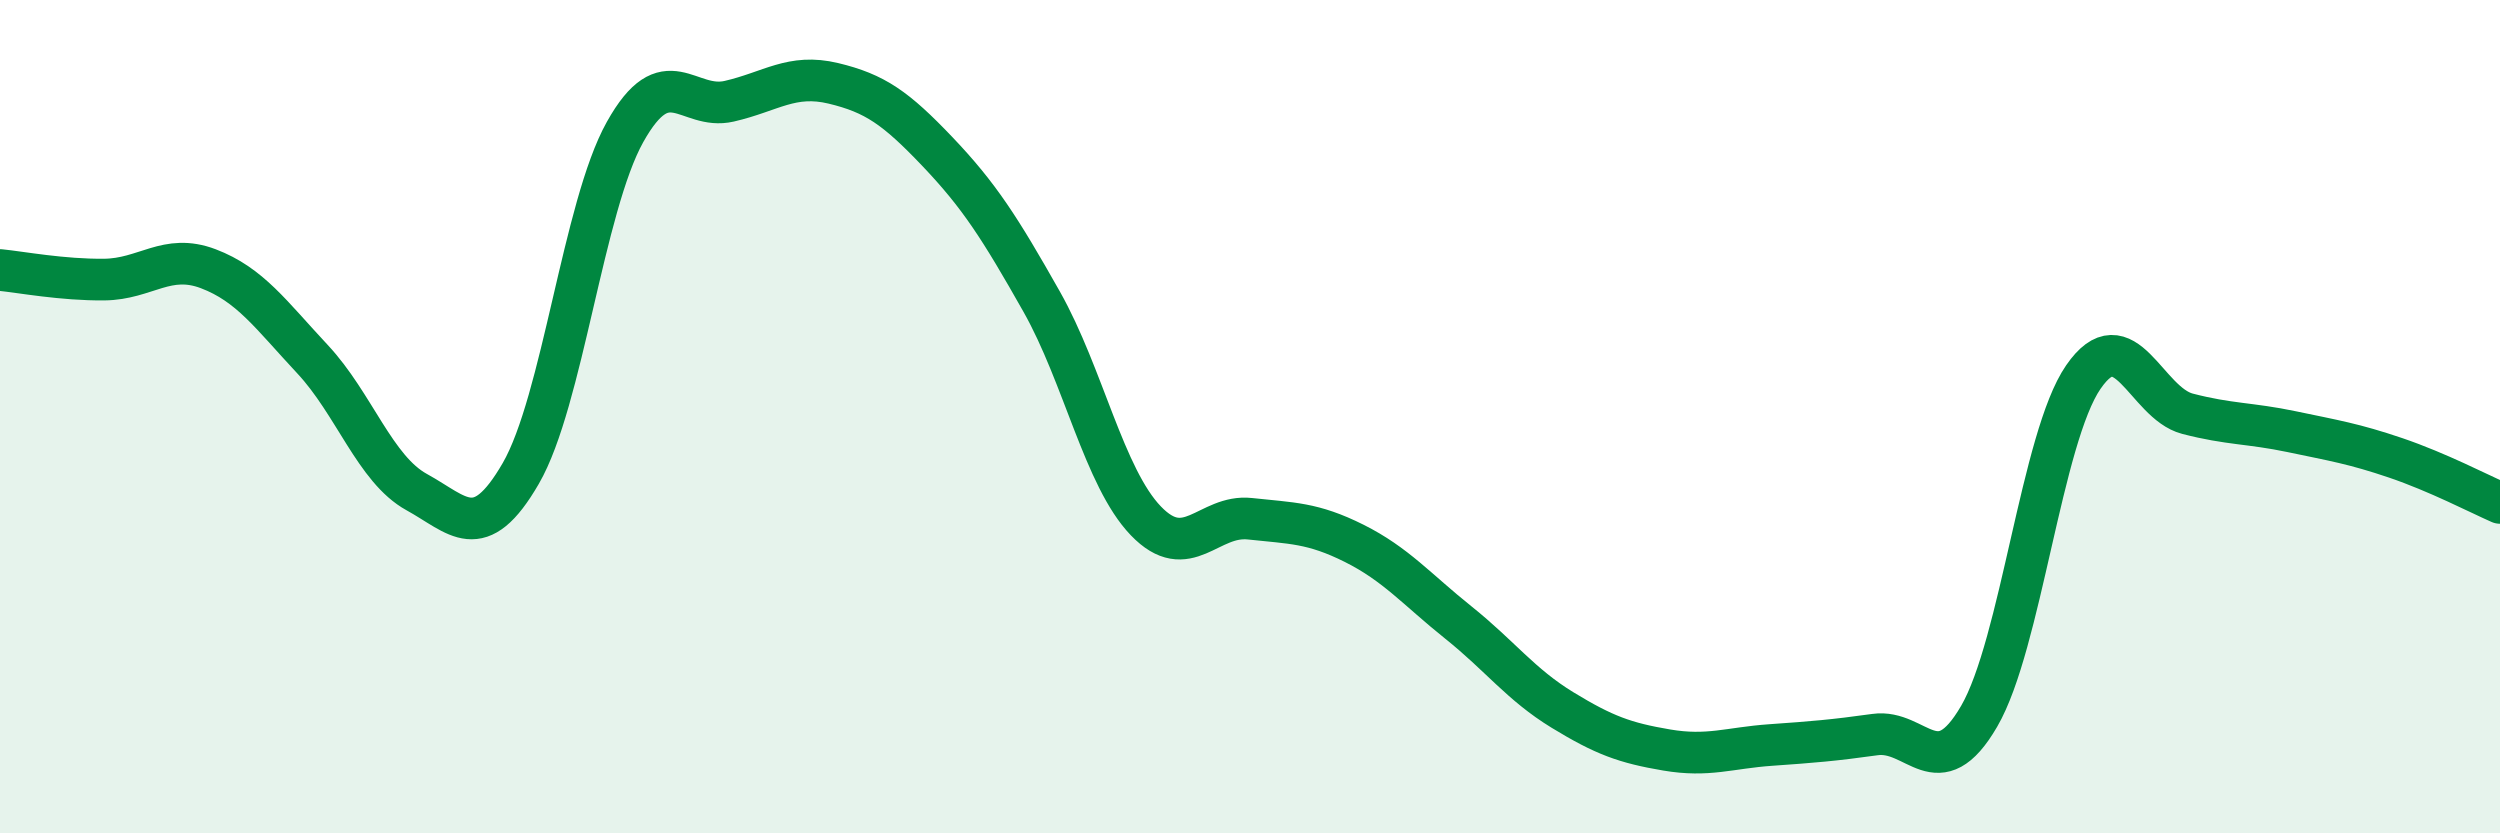
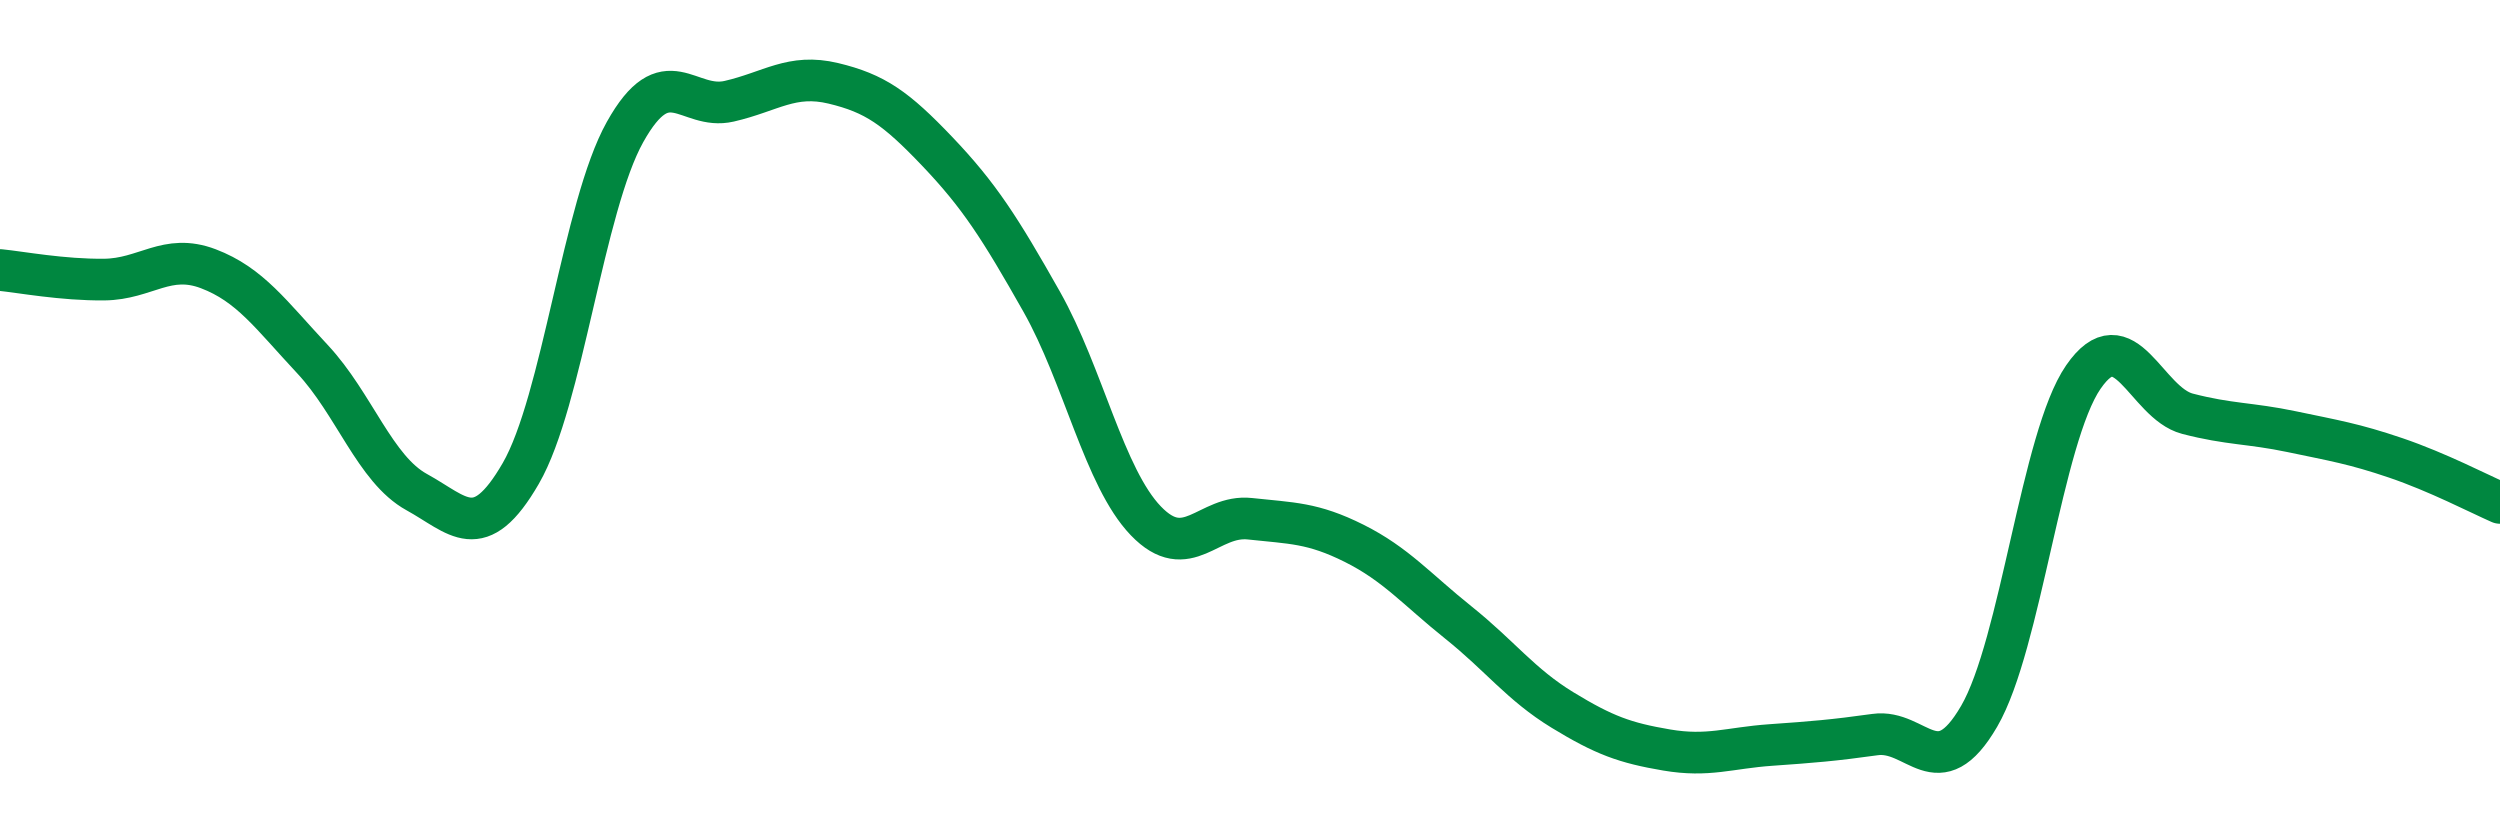
<svg xmlns="http://www.w3.org/2000/svg" width="60" height="20" viewBox="0 0 60 20">
-   <path d="M 0,6.48 C 0.5,6.53 1.5,6.72 2.5,6.71 C 3.5,6.7 4,6.07 5,6.45 C 6,6.83 6.5,7.55 7.5,8.62 C 8.5,9.69 9,11.26 10,11.81 C 11,12.36 11.5,13.09 12.5,11.36 C 13.5,9.63 14,4.96 15,3.17 C 16,1.38 16.5,2.66 17.5,2.43 C 18.5,2.2 19,1.76 20,2 C 21,2.24 21.5,2.59 22.5,3.64 C 23.5,4.69 24,5.47 25,7.24 C 26,9.01 26.5,11.46 27.5,12.5 C 28.5,13.54 29,12.34 30,12.45 C 31,12.56 31.5,12.54 32.5,13.04 C 33.5,13.54 34,14.14 35,14.94 C 36,15.74 36.5,16.43 37.5,17.04 C 38.5,17.65 39,17.83 40,18 C 41,18.17 41.5,17.95 42.5,17.88 C 43.5,17.81 44,17.77 45,17.63 C 46,17.49 46.5,18.91 47.5,17.19 C 48.5,15.47 49,10.5 50,9.05 C 51,7.6 51.5,9.67 52.5,9.93 C 53.5,10.19 54,10.15 55,10.36 C 56,10.57 56.5,10.65 57.5,10.99 C 58.5,11.33 59.5,11.85 60,12.07L60 20L0 20Z" fill="#008740" opacity="0.1" stroke-linecap="round" stroke-linejoin="round" />
  <path d="M 0,6.48 C 0.5,6.53 1.5,6.72 2.5,6.71 C 3.5,6.7 4,6.07 5,6.45 C 6,6.83 6.5,7.55 7.5,8.62 C 8.5,9.69 9,11.26 10,11.81 C 11,12.36 11.5,13.09 12.5,11.36 C 13.5,9.63 14,4.96 15,3.17 C 16,1.38 16.5,2.66 17.5,2.43 C 18.5,2.2 19,1.76 20,2 C 21,2.24 21.5,2.59 22.5,3.64 C 23.5,4.69 24,5.47 25,7.24 C 26,9.01 26.5,11.46 27.5,12.5 C 28.5,13.54 29,12.34 30,12.45 C 31,12.56 31.5,12.54 32.5,13.04 C 33.5,13.54 34,14.14 35,14.94 C 36,15.74 36.5,16.43 37.5,17.04 C 38.5,17.65 39,17.83 40,18 C 41,18.17 41.5,17.95 42.5,17.88 C 43.5,17.81 44,17.77 45,17.63 C 46,17.49 46.5,18.91 47.5,17.19 C 48.5,15.47 49,10.5 50,9.05 C 51,7.6 51.5,9.67 52.5,9.93 C 53.5,10.19 54,10.15 55,10.36 C 56,10.57 56.5,10.65 57.5,10.99 C 58.5,11.33 59.5,11.85 60,12.07" stroke="#008740" stroke-width="1" fill="none" stroke-linecap="round" stroke-linejoin="round" />
</svg>